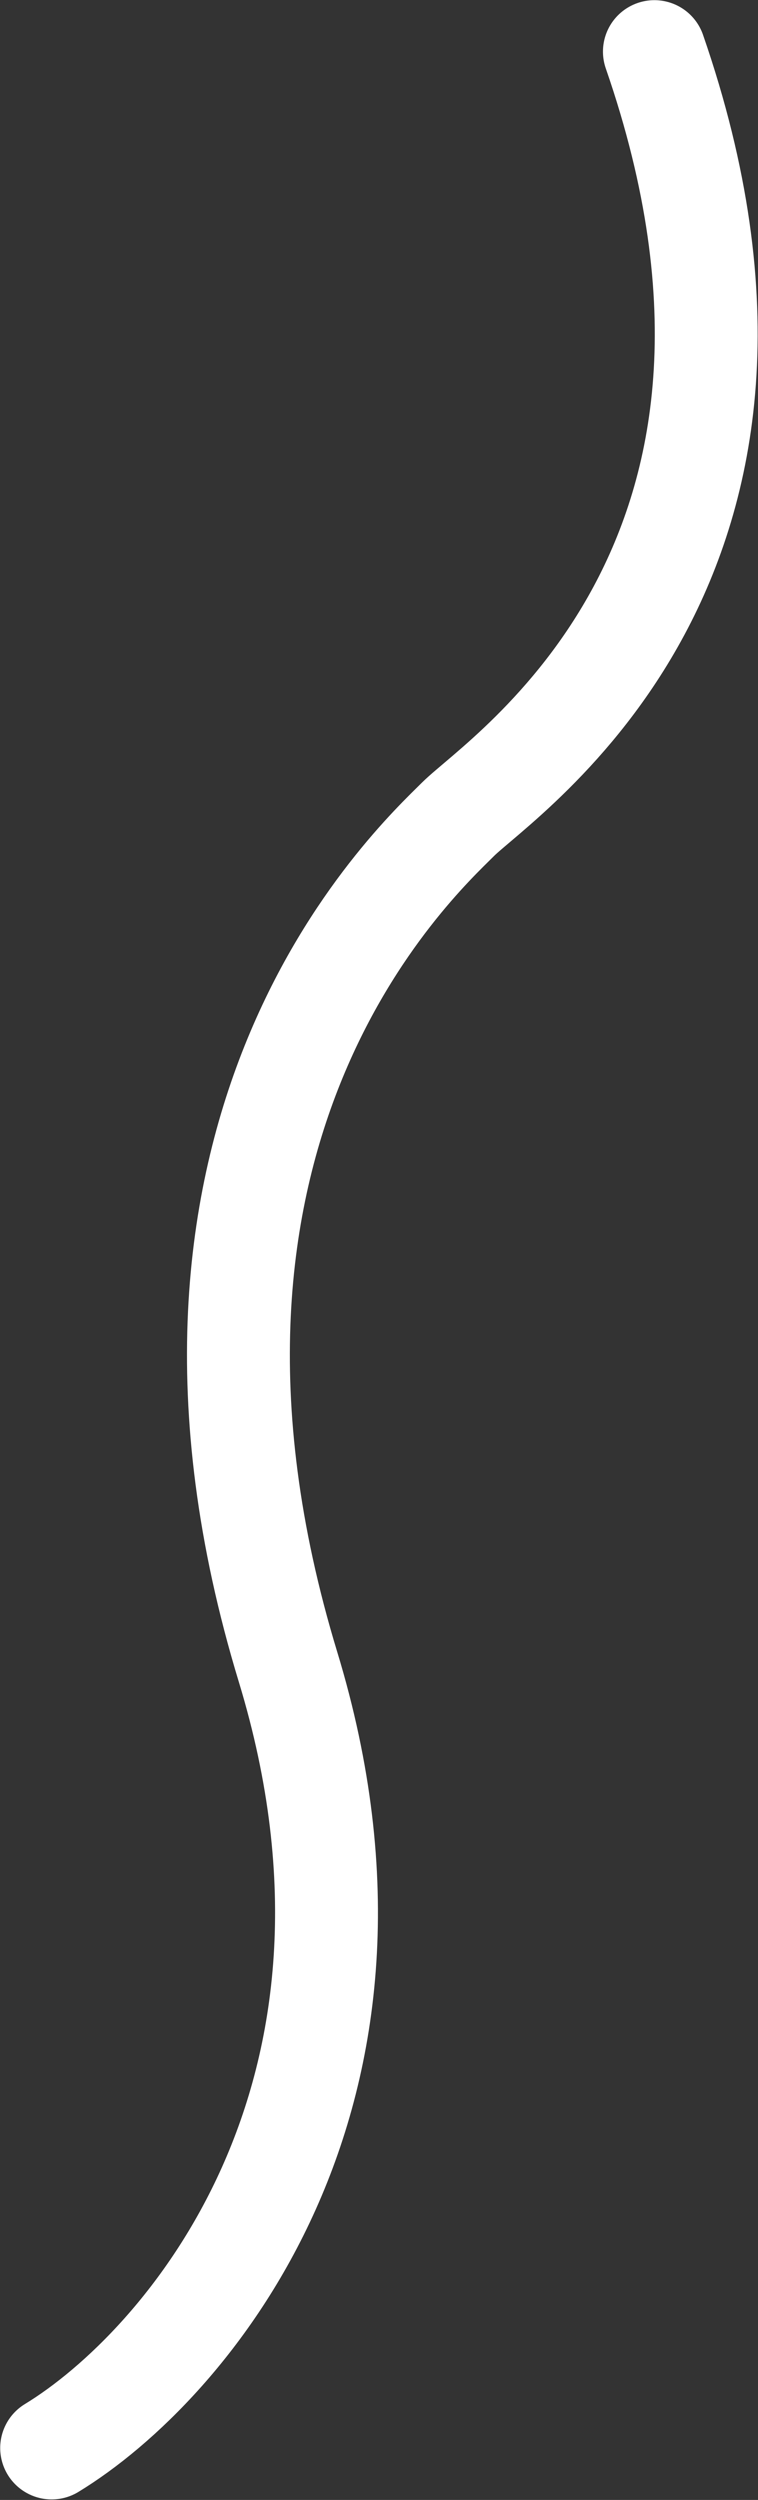
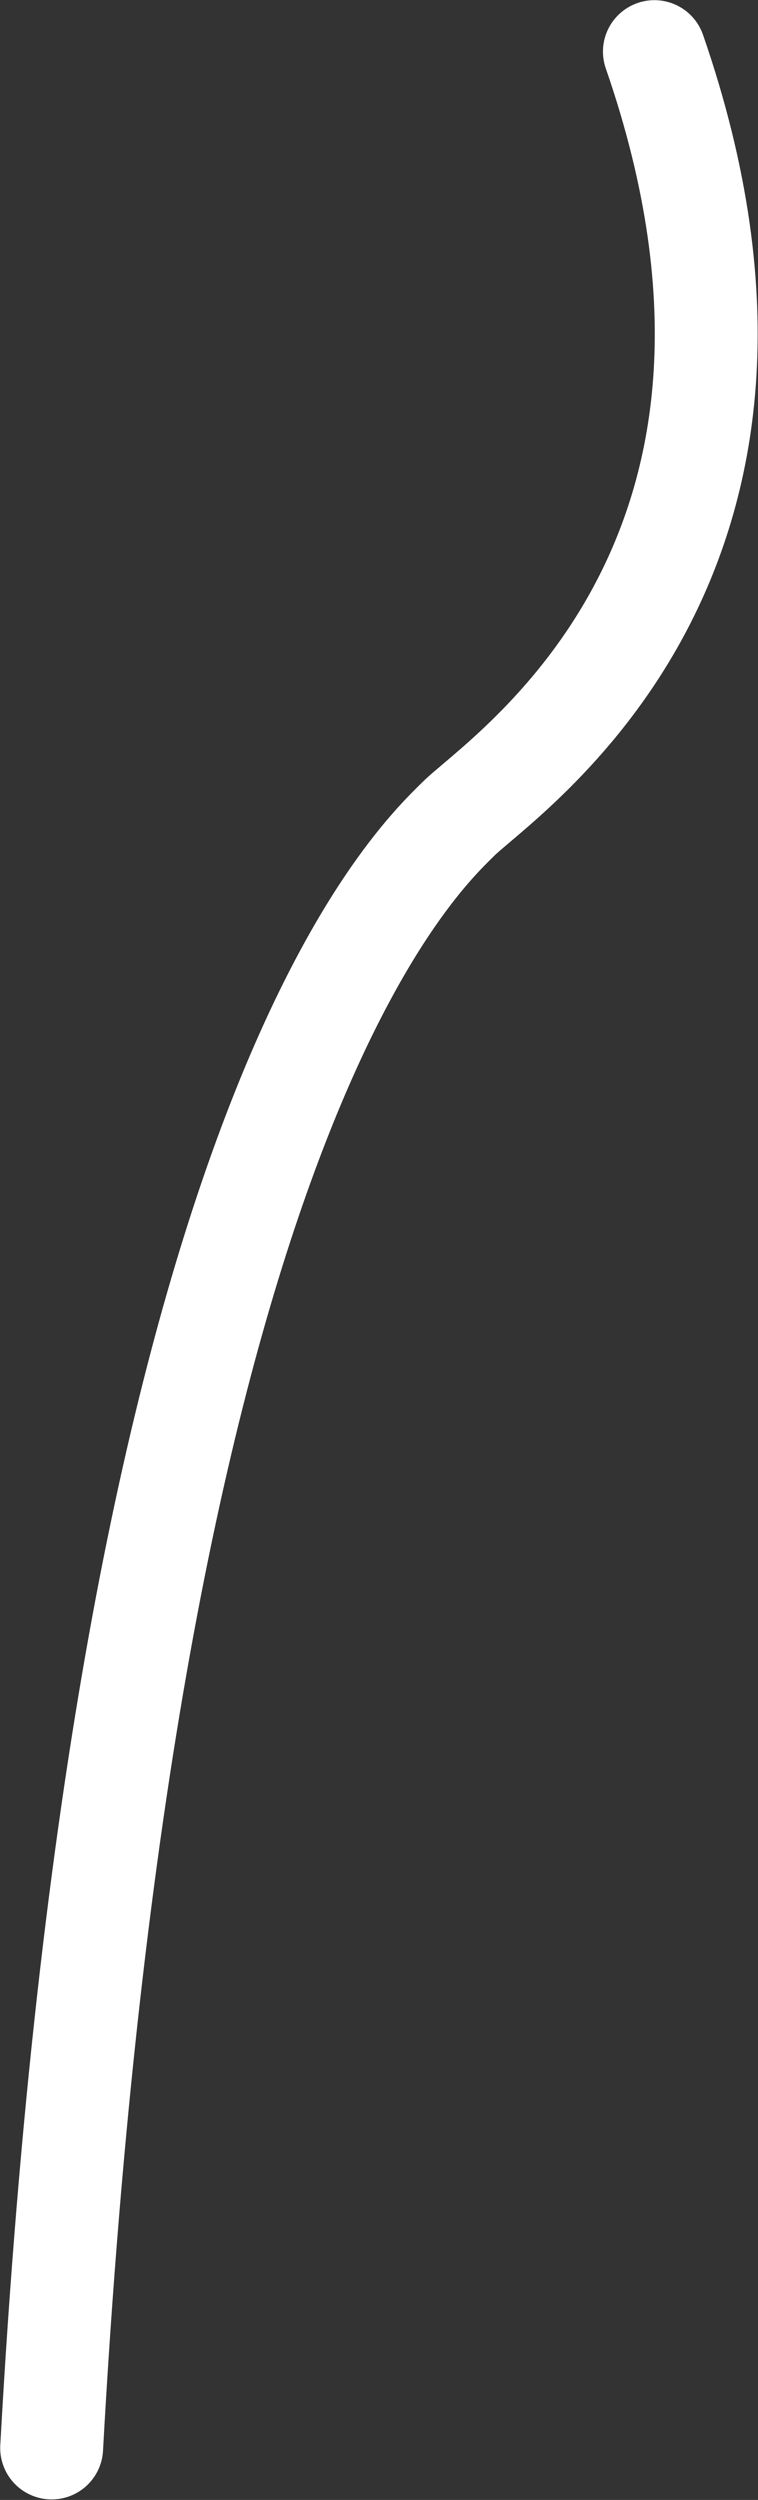
<svg xmlns="http://www.w3.org/2000/svg" width="819" height="2701" viewBox="0 0 819 2701" fill="none">
  <rect x="0" y="0" width="819" height="2701" fill="#333333" stroke="none" />
-   <path d="M55.802 2644.87C199.821 2557.15 452.533 2265.57 311.231 1801.08C134.604 1220.46 446.785 933.125 494.818 885.23C542.851 837.336 898.117 607.622 707.059 55.76" stroke="white" stroke-width="111.141" stroke-linecap="round" stroke-linejoin="round" />
+   <path d="M55.802 2644.87C134.604 1220.46 446.785 933.125 494.818 885.23C542.851 837.336 898.117 607.622 707.059 55.76" stroke="white" stroke-width="111.141" stroke-linecap="round" stroke-linejoin="round" />
</svg>